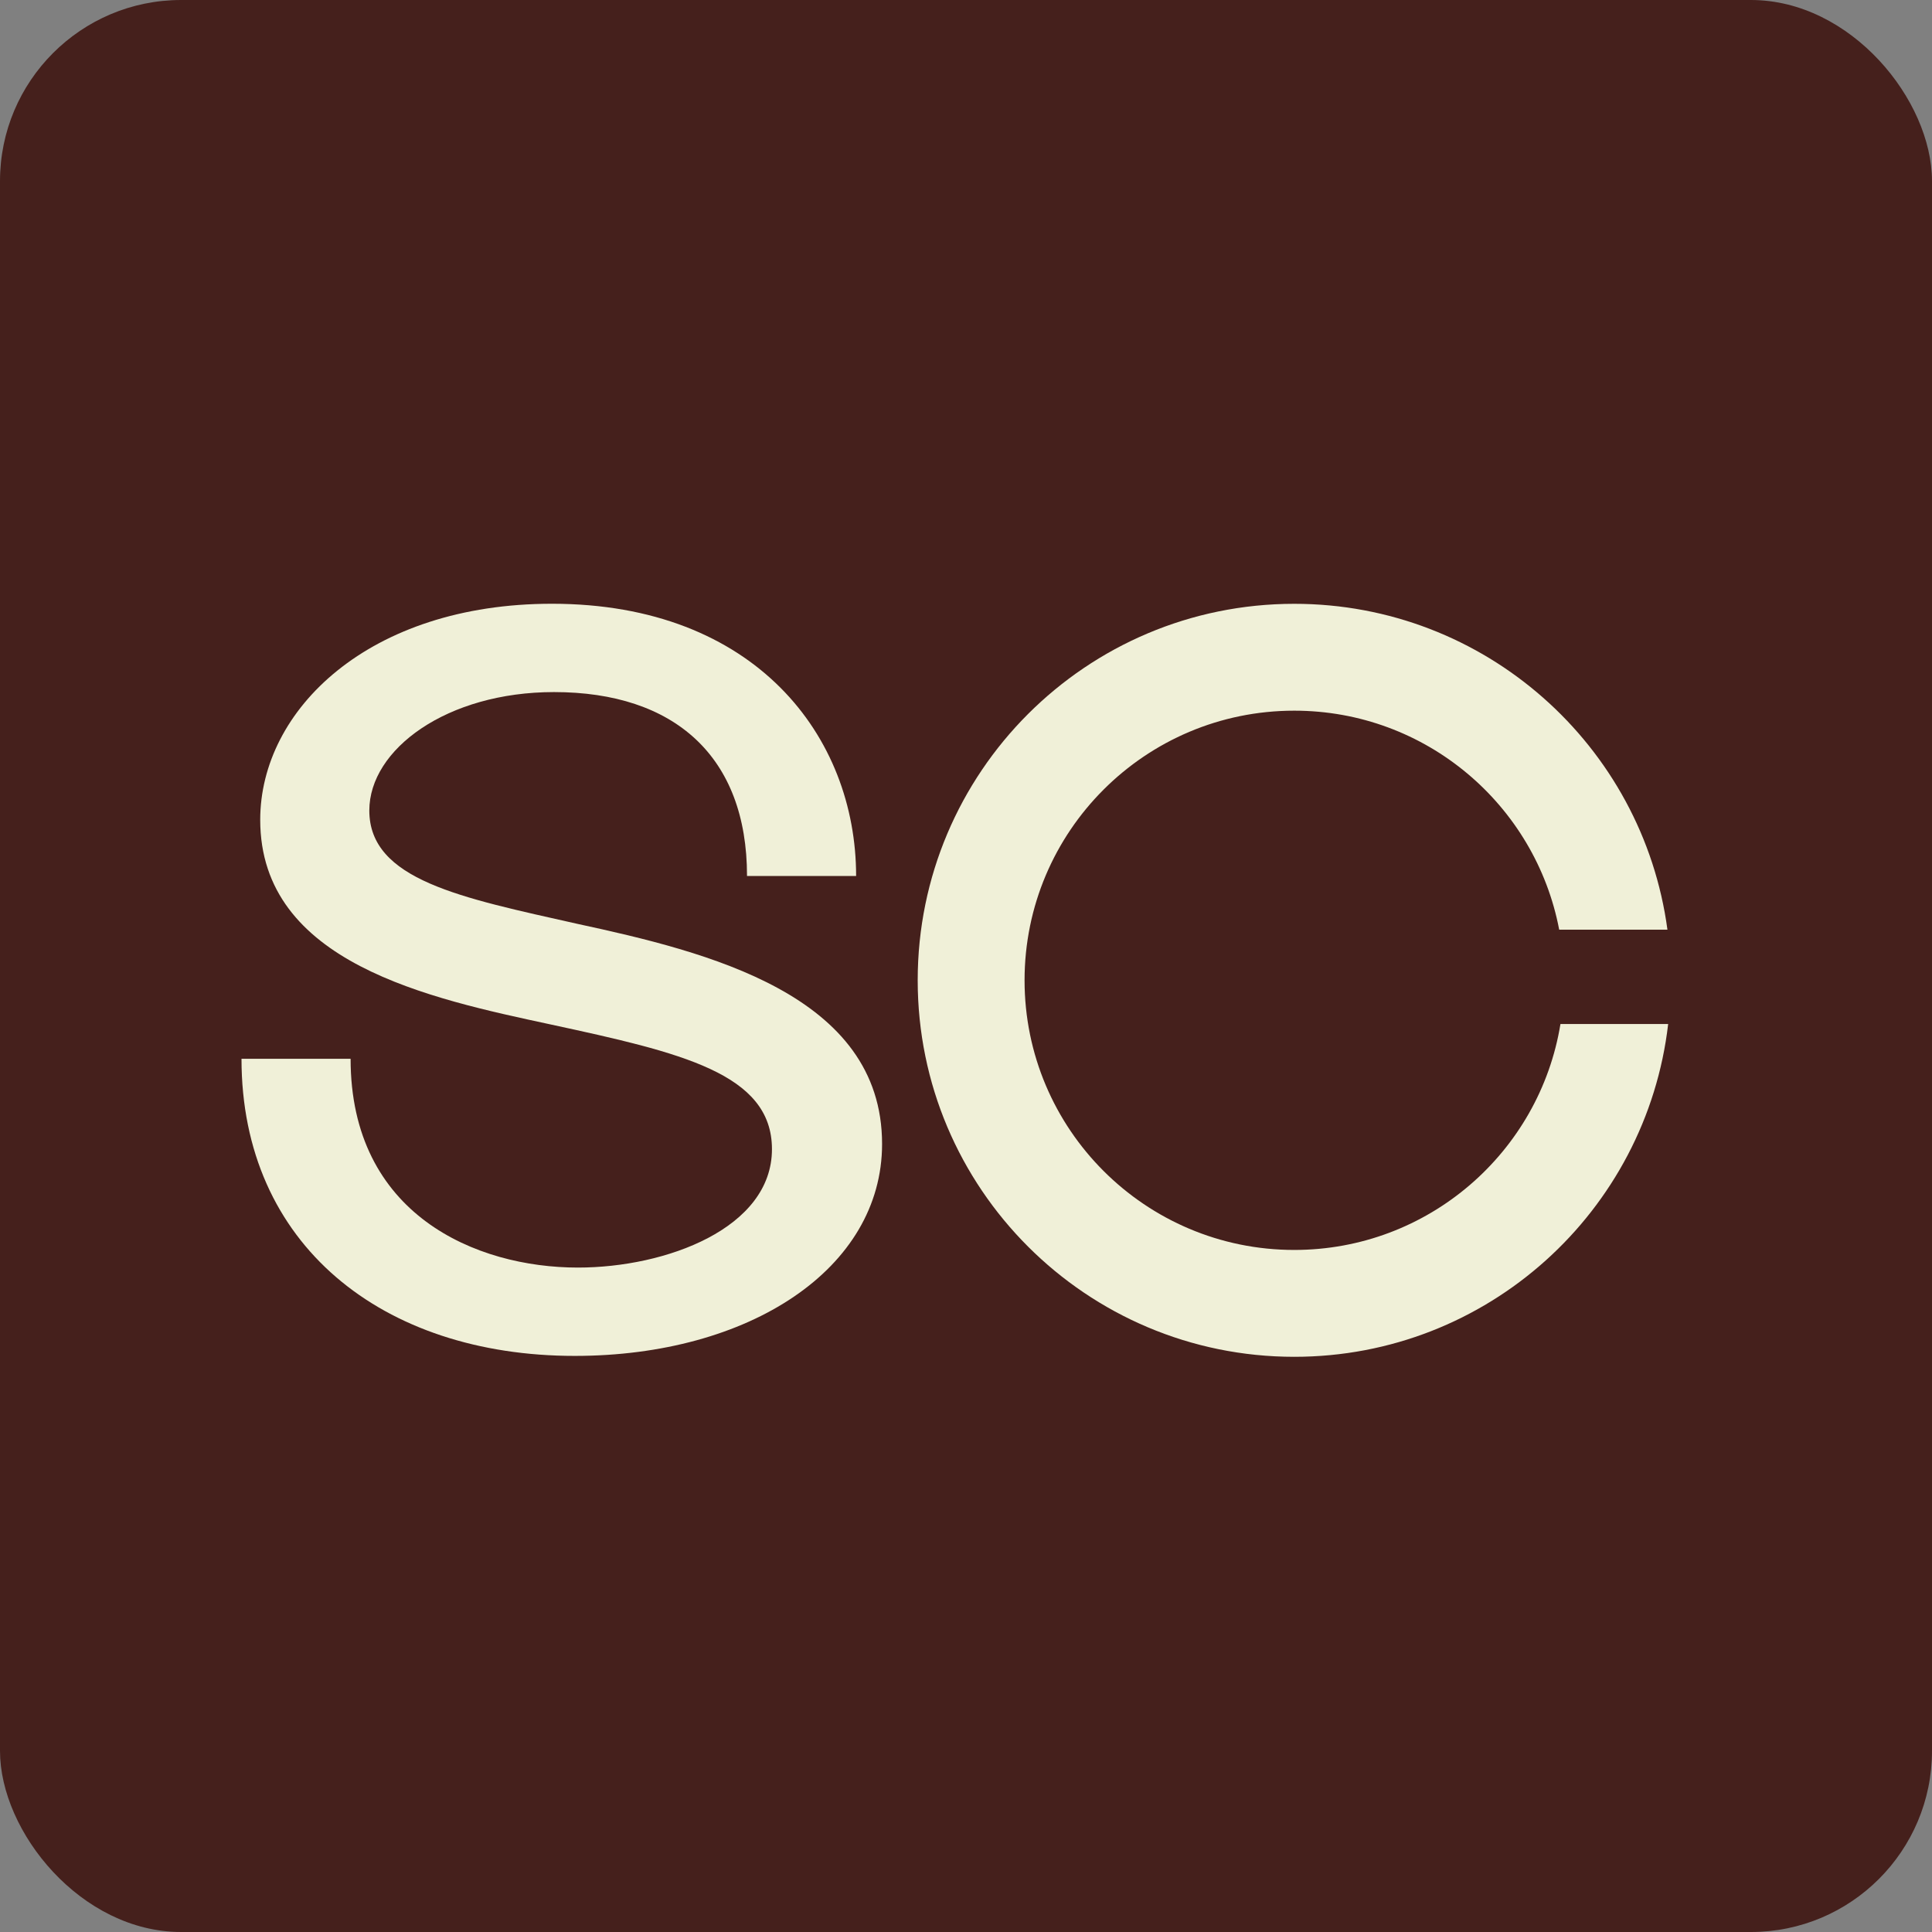
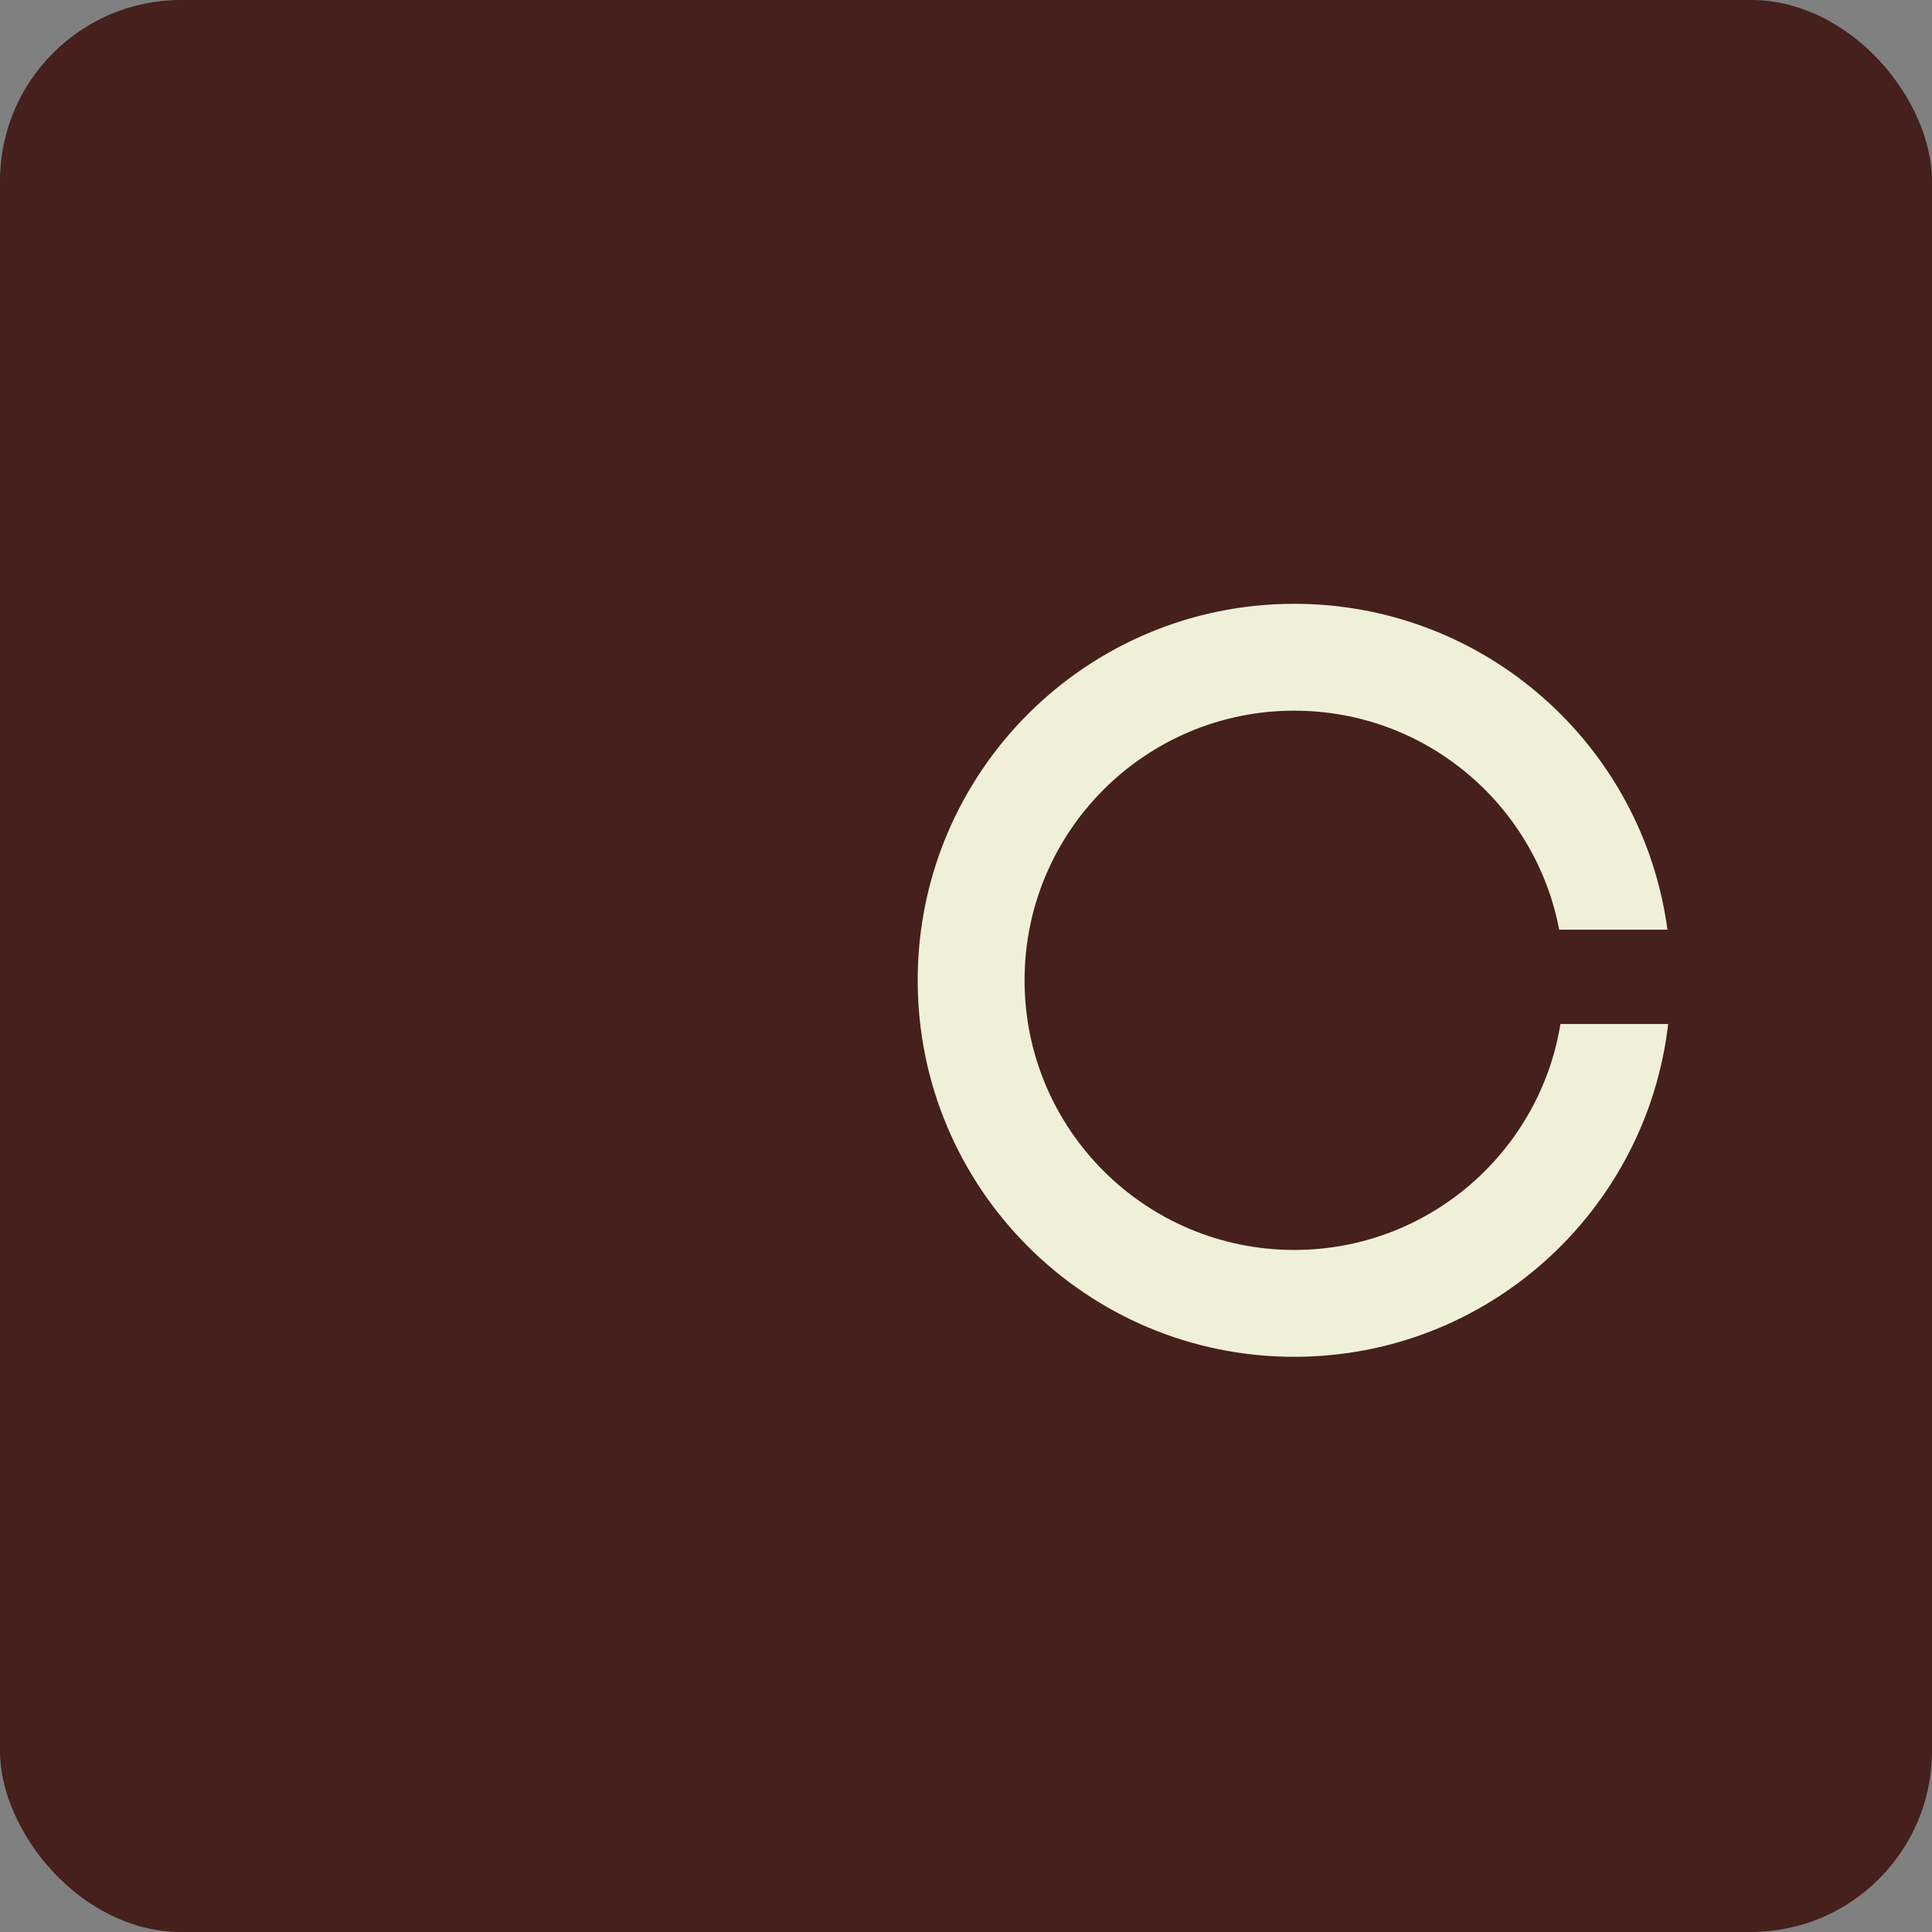
<svg xmlns="http://www.w3.org/2000/svg" width="32" height="32" viewBox="0 0 32 32" fill="none">
  <rect x="0" y="0" width="32" height="32" fill="#808080" stroke="none" />
  <rect width="32" height="32" rx="3" fill="#45201C" />
  <path d="M21.437 20.703C18.97 20.703 16.97 18.703 16.97 16.237C16.97 13.77 18.97 11.771 21.437 11.771C23.618 11.771 25.432 13.333 25.825 15.398H27.618C27.209 12.35 24.598 10.001 21.437 10.001C17.992 10.001 15.2 12.792 15.2 16.237C15.2 19.681 17.992 22.473 21.437 22.473C24.637 22.473 27.27 20.063 27.63 16.961H25.846C25.5 19.083 23.658 20.703 21.437 20.703Z" fill="#F0F0D8" />
-   <path d="M9.572 20.995C7.885 20.995 5.807 20.118 5.807 17.537H4C4 20.617 6.336 22.458 9.52 22.458C12.412 22.458 14.61 21.013 14.61 18.948C14.61 16.47 11.706 15.765 9.555 15.3C7.644 14.87 6.117 14.578 6.117 13.425C6.117 12.409 7.403 11.463 9.176 11.463C11.172 11.463 12.373 12.53 12.373 14.509H14.18C14.18 12.203 12.515 10 9.142 10C6.112 10 4.31 11.755 4.31 13.579C4.31 15.954 7.128 16.539 9.124 16.969C11.276 17.434 12.786 17.778 12.786 19.034C12.786 20.342 11.035 20.995 9.572 20.995Z" fill="#F0F0D8" />
</svg>